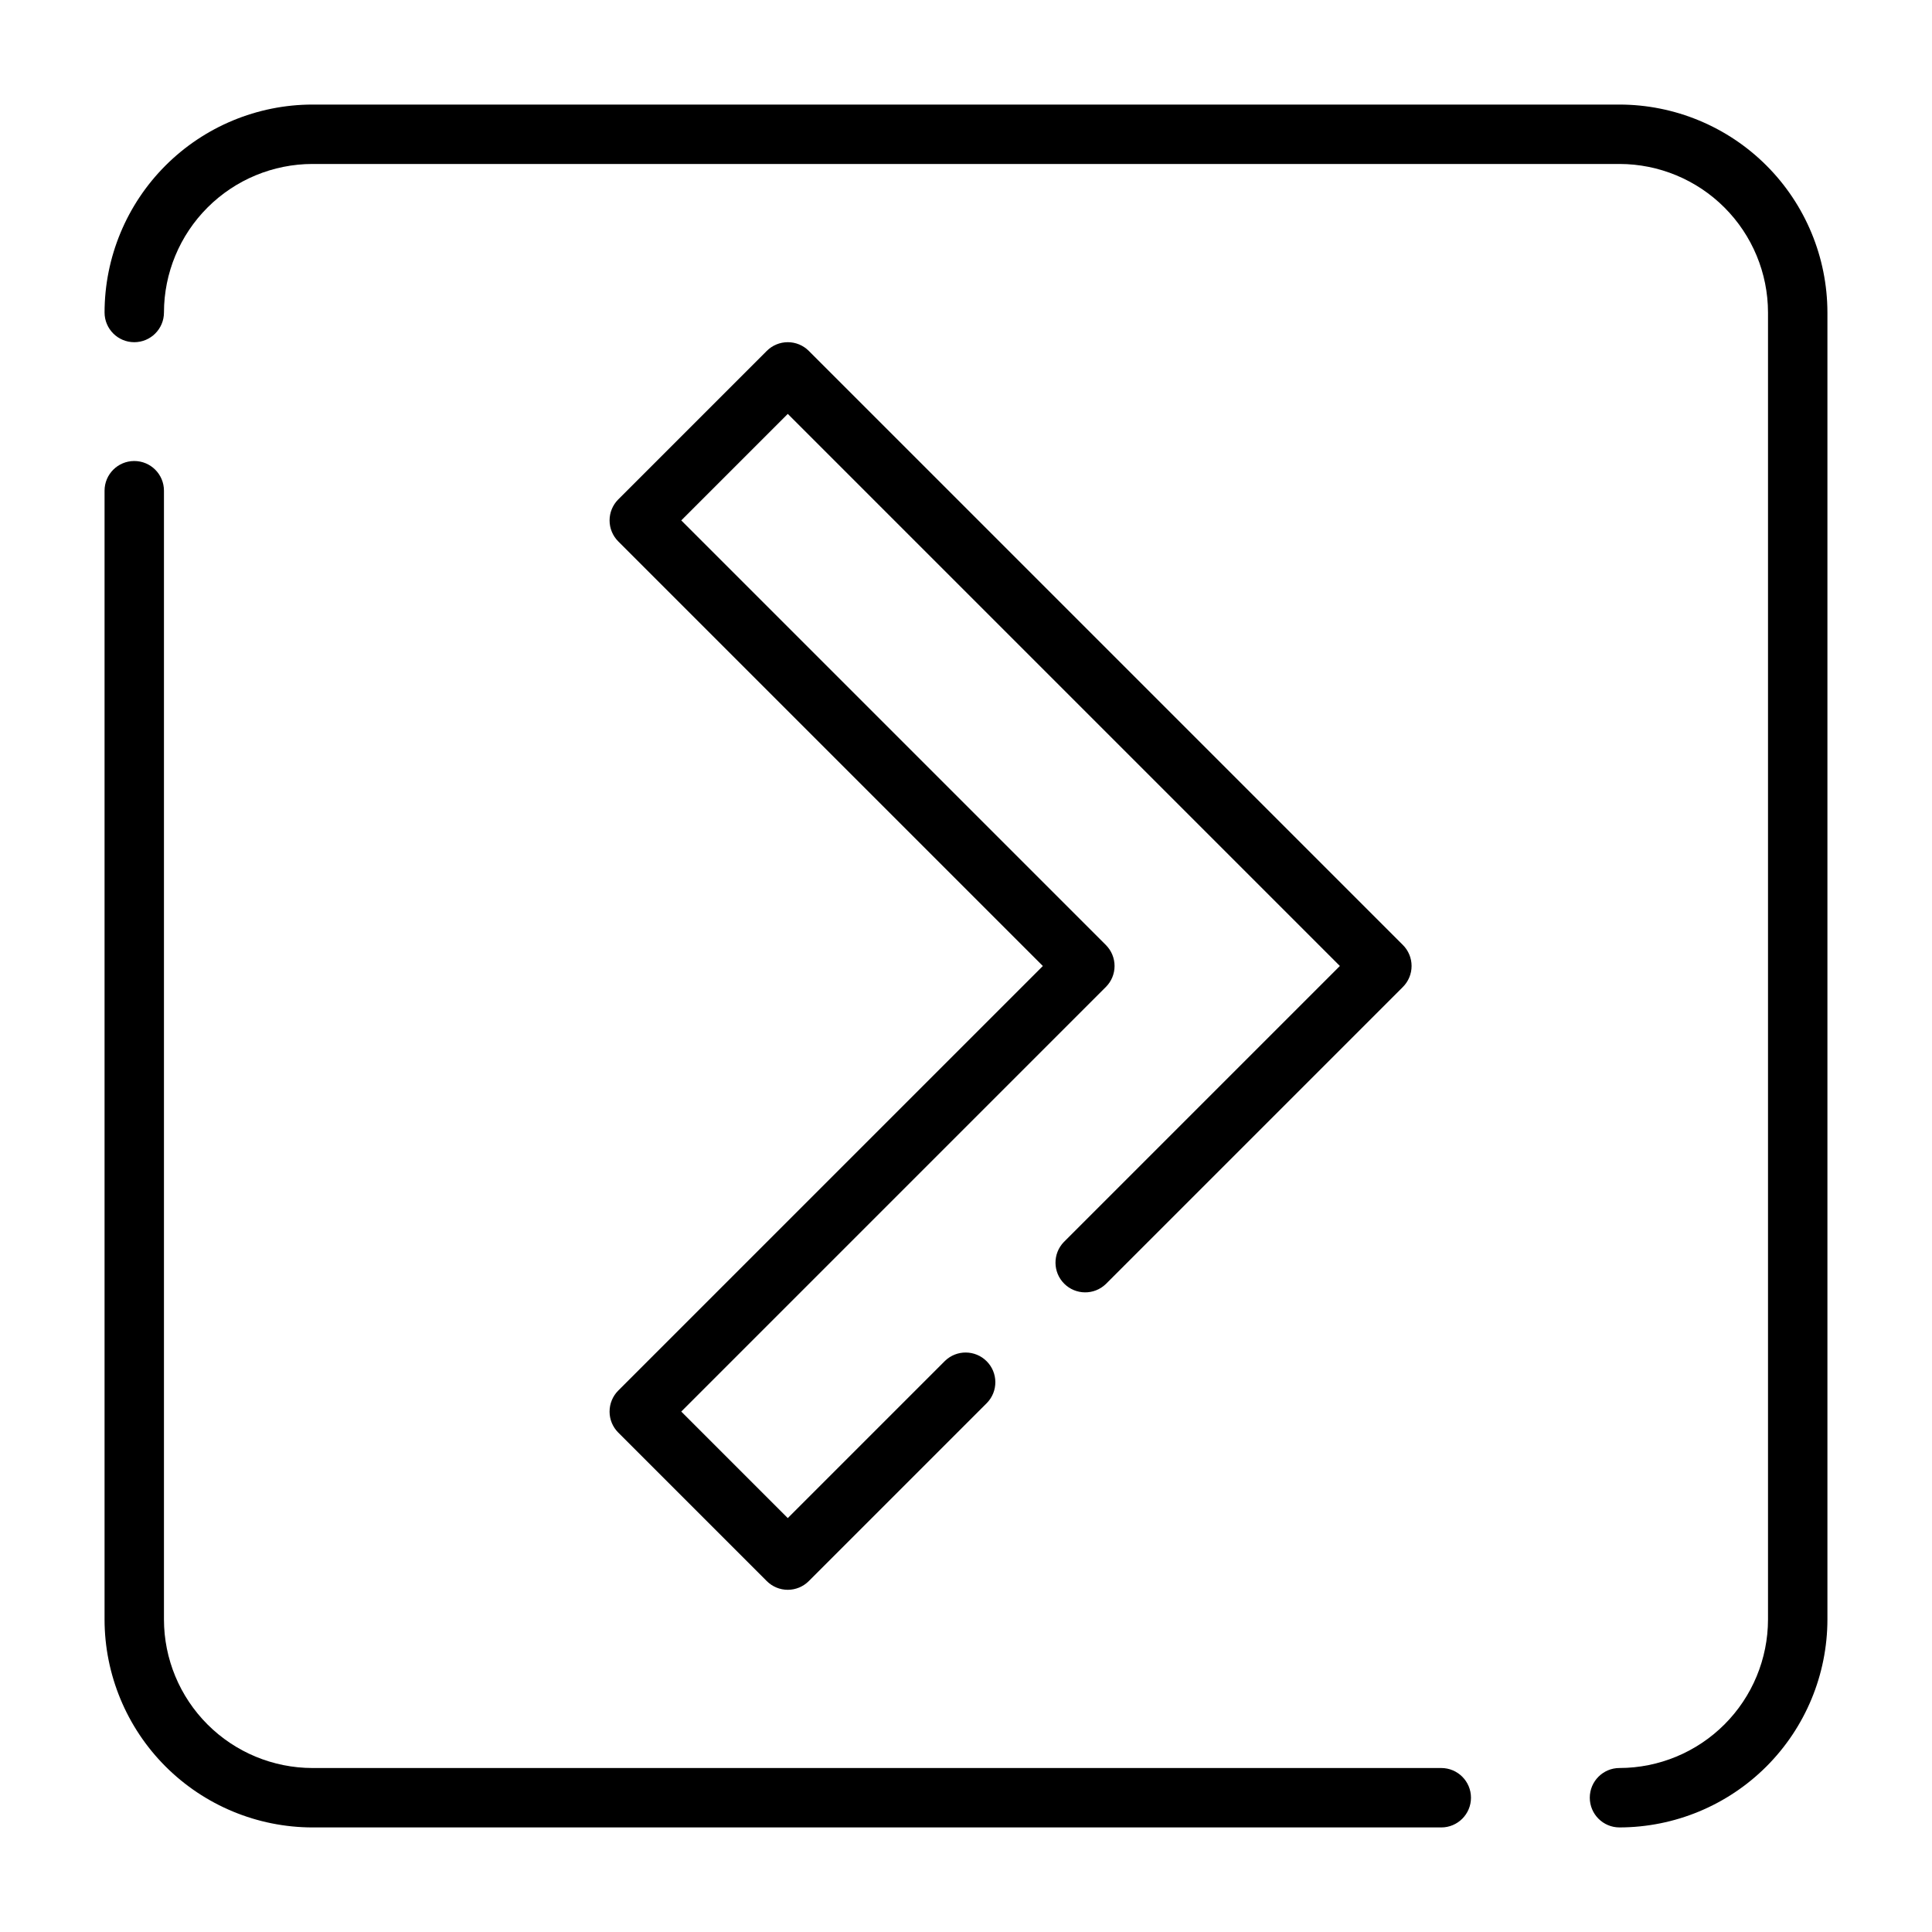
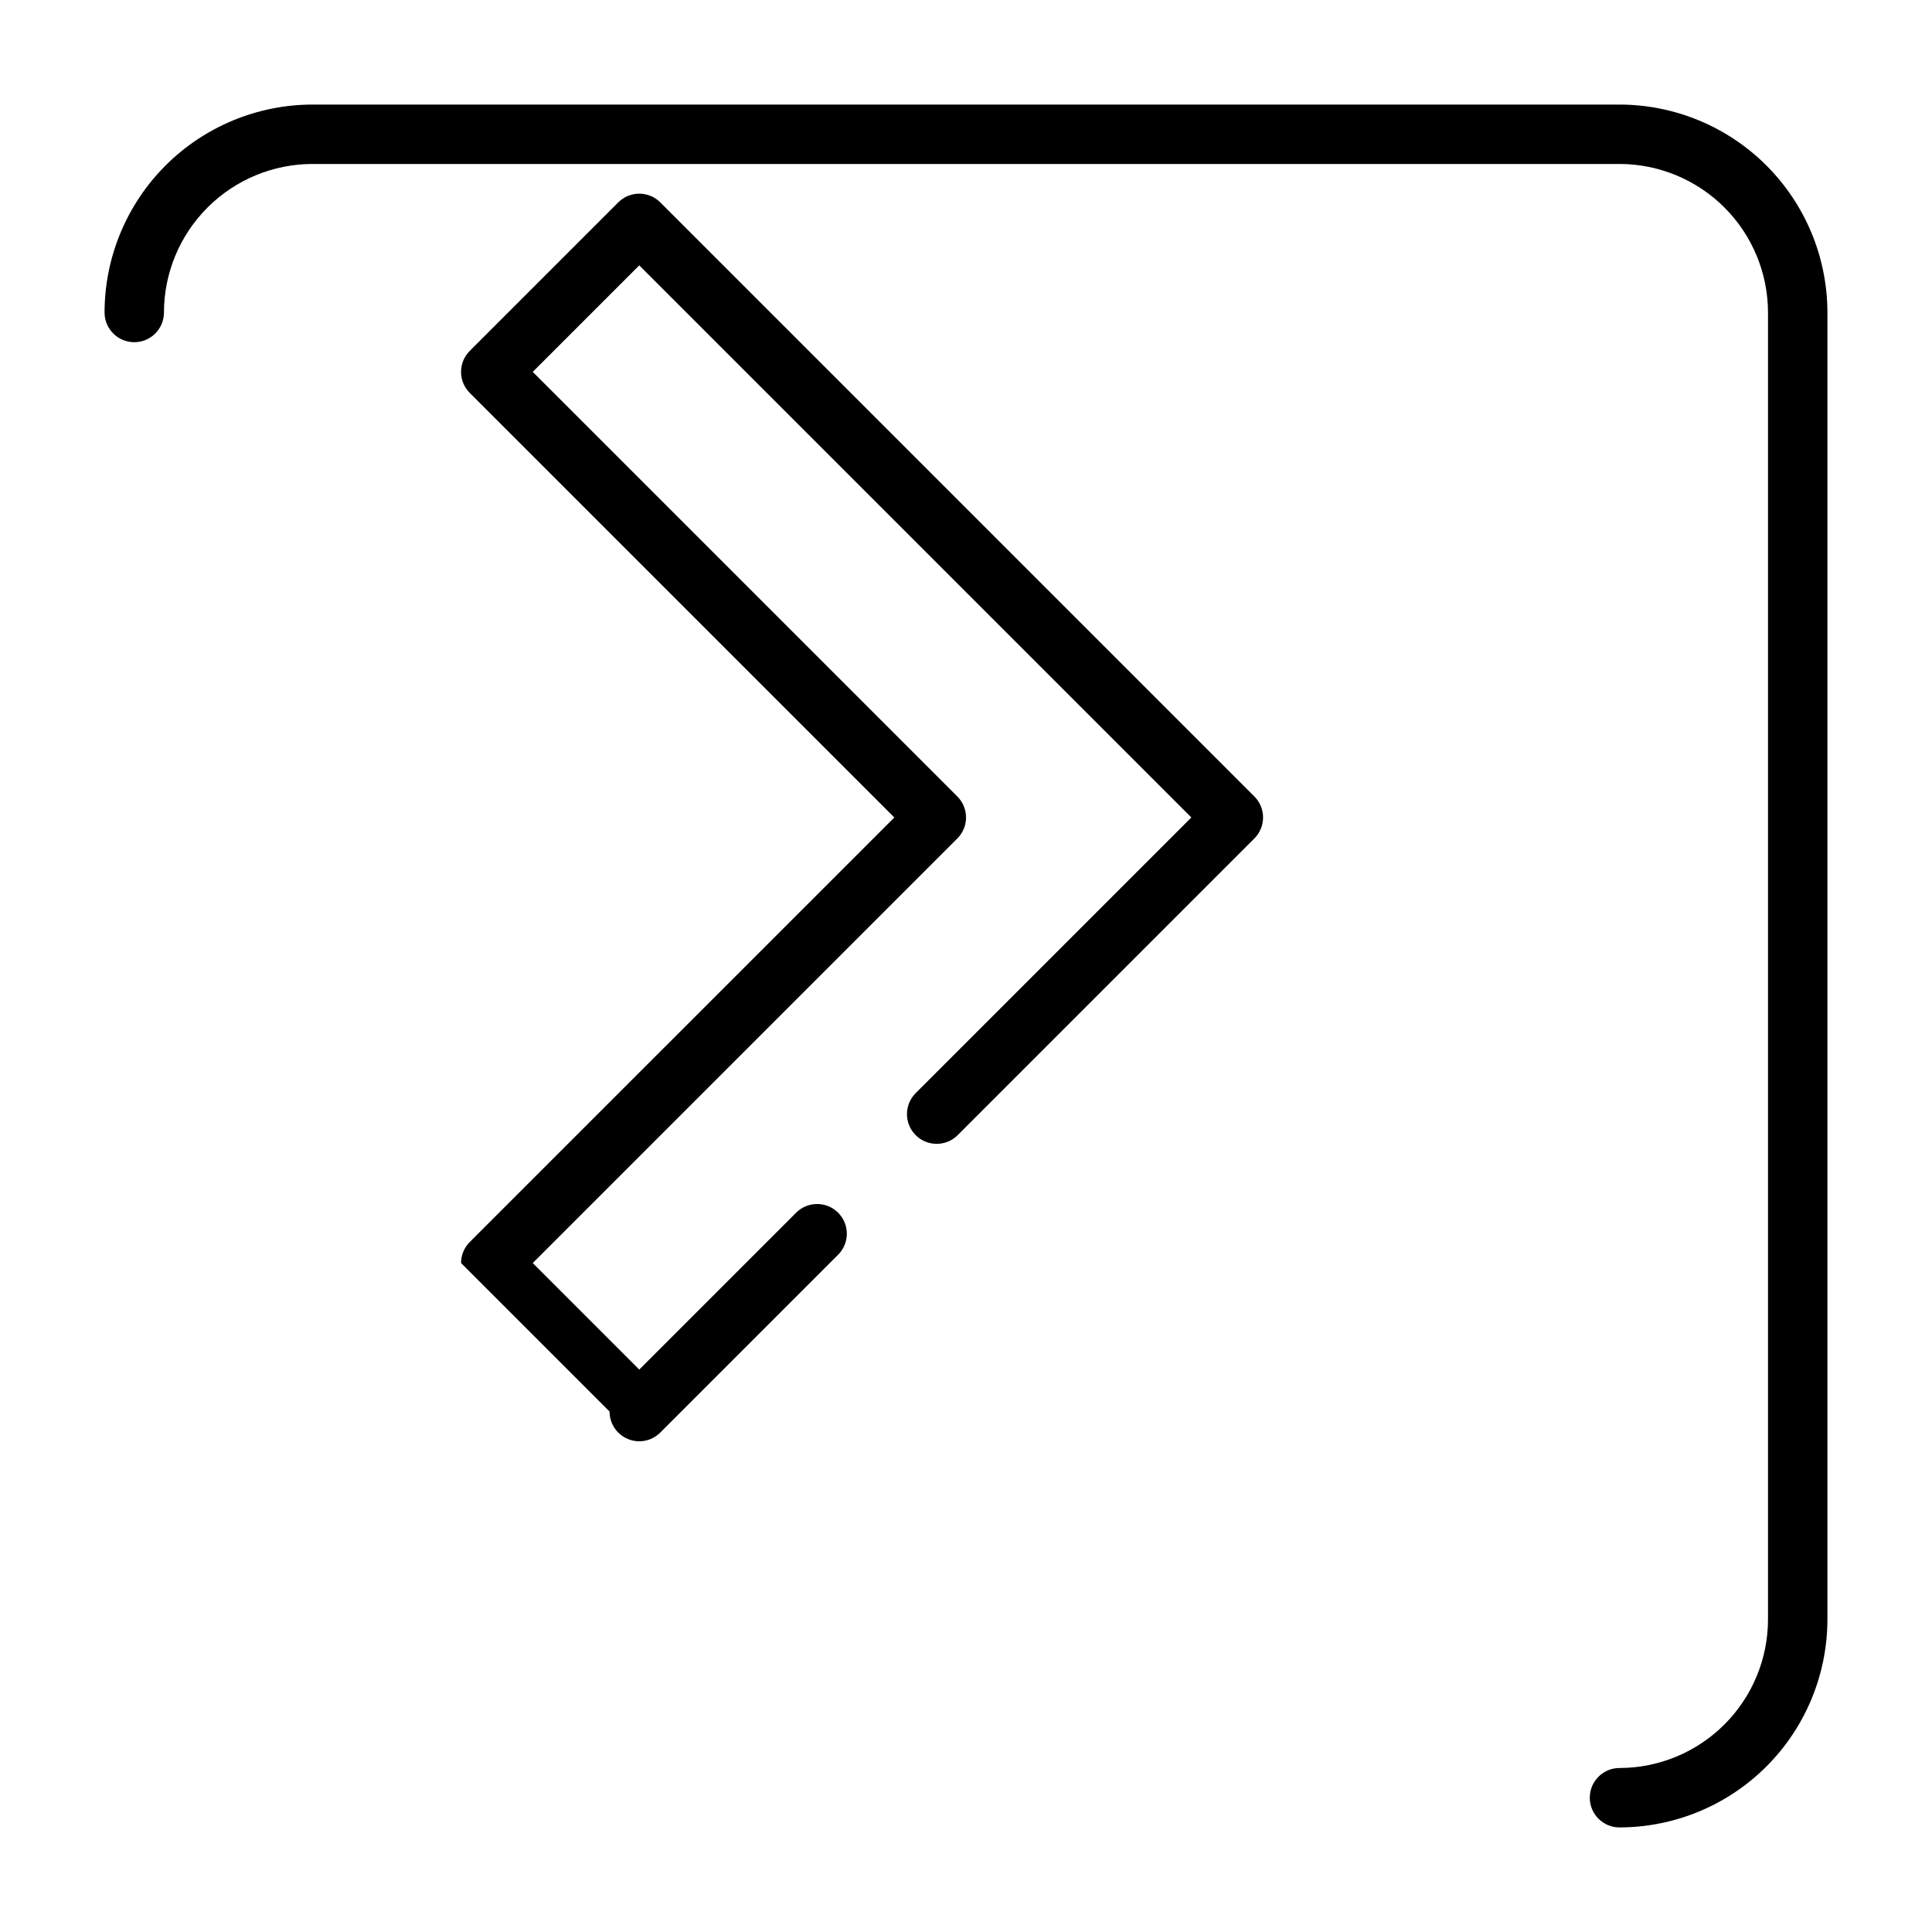
<svg xmlns="http://www.w3.org/2000/svg" fill="#000000" width="800px" height="800px" version="1.1" viewBox="144 144 512 512">
  <g>
-     <path d="m226.81 628.29h299.14c4.348 0 7.875-3.527 7.875-7.875 0-4.348-3.527-7.871-7.875-7.871h-299.14c-10.434-0.012-20.438-4.164-27.816-11.543s-11.531-17.383-11.543-27.816v-299.14c0-4.348-3.523-7.871-7.871-7.871-4.348 0-7.871 3.523-7.871 7.871v299.14c0.016 14.609 5.828 28.613 16.156 38.945 10.332 10.328 24.336 16.141 38.945 16.16z" />
    <path d="m573.18 171.71h-346.37c-14.609 0.016-28.613 5.828-38.945 16.156-10.328 10.332-16.141 24.336-16.156 38.945 0 4.348 3.523 7.875 7.871 7.875 4.348 0 7.871-3.527 7.871-7.875 0.012-10.434 4.164-20.438 11.543-27.816s17.383-11.531 27.816-11.543h346.37c10.434 0.012 20.438 4.164 27.816 11.543s11.531 17.383 11.543 27.816v346.37c-0.012 10.434-4.164 20.438-11.543 27.816s-17.383 11.531-27.816 11.543c-4.348 0-7.871 3.523-7.871 7.871 0 4.348 3.523 7.875 7.871 7.875 14.609-0.02 28.613-5.832 38.945-16.16 10.328-10.332 16.141-24.336 16.16-38.945v-346.37c-0.02-14.609-5.832-28.613-16.16-38.945-10.332-10.328-24.336-16.141-38.945-16.156z" />
-     <path d="m305.54 518.08c0 2.09 0.828 4.09 2.305 5.566l39.359 39.359c1.477 1.477 3.481 2.309 5.566 2.309 2.09 0 4.09-0.832 5.566-2.309l47.23-47.23c2.984-3.09 2.941-8-0.094-11.035-3.039-3.039-7.945-3.082-11.035-0.098l-41.668 41.668-28.227-28.23 112.52-112.52c1.477-1.473 2.309-3.477 2.309-5.562 0-2.09-0.832-4.09-2.309-5.566l-112.52-112.52 28.227-28.227 146.31 146.31-73.152 73.152c-2.984 3.09-2.941 8 0.094 11.035 3.039 3.039 7.949 3.078 11.035 0.098l78.723-78.723c1.477-1.473 2.305-3.477 2.305-5.562 0-2.09-0.828-4.09-2.305-5.566l-157.44-157.44c-1.477-1.477-3.477-2.305-5.566-2.305-2.086 0-4.09 0.828-5.566 2.305l-39.359 39.359c-1.477 1.477-2.305 3.481-2.305 5.566 0 2.086 0.828 4.09 2.305 5.566l112.52 112.52-112.52 112.51c-1.477 1.477-2.305 3.481-2.305 5.566z" />
+     <path d="m305.54 518.08c0 2.09 0.828 4.09 2.305 5.566c1.477 1.477 3.481 2.309 5.566 2.309 2.09 0 4.09-0.832 5.566-2.309l47.23-47.23c2.984-3.09 2.941-8-0.094-11.035-3.039-3.039-7.945-3.082-11.035-0.098l-41.668 41.668-28.227-28.23 112.52-112.52c1.477-1.473 2.309-3.477 2.309-5.562 0-2.09-0.832-4.09-2.309-5.566l-112.52-112.52 28.227-28.227 146.31 146.31-73.152 73.152c-2.984 3.09-2.941 8 0.094 11.035 3.039 3.039 7.949 3.078 11.035 0.098l78.723-78.723c1.477-1.473 2.305-3.477 2.305-5.562 0-2.09-0.828-4.09-2.305-5.566l-157.44-157.44c-1.477-1.477-3.477-2.305-5.566-2.305-2.086 0-4.09 0.828-5.566 2.305l-39.359 39.359c-1.477 1.477-2.305 3.481-2.305 5.566 0 2.086 0.828 4.09 2.305 5.566l112.52 112.52-112.52 112.51c-1.477 1.477-2.305 3.481-2.305 5.566z" />
  </g>
</svg>